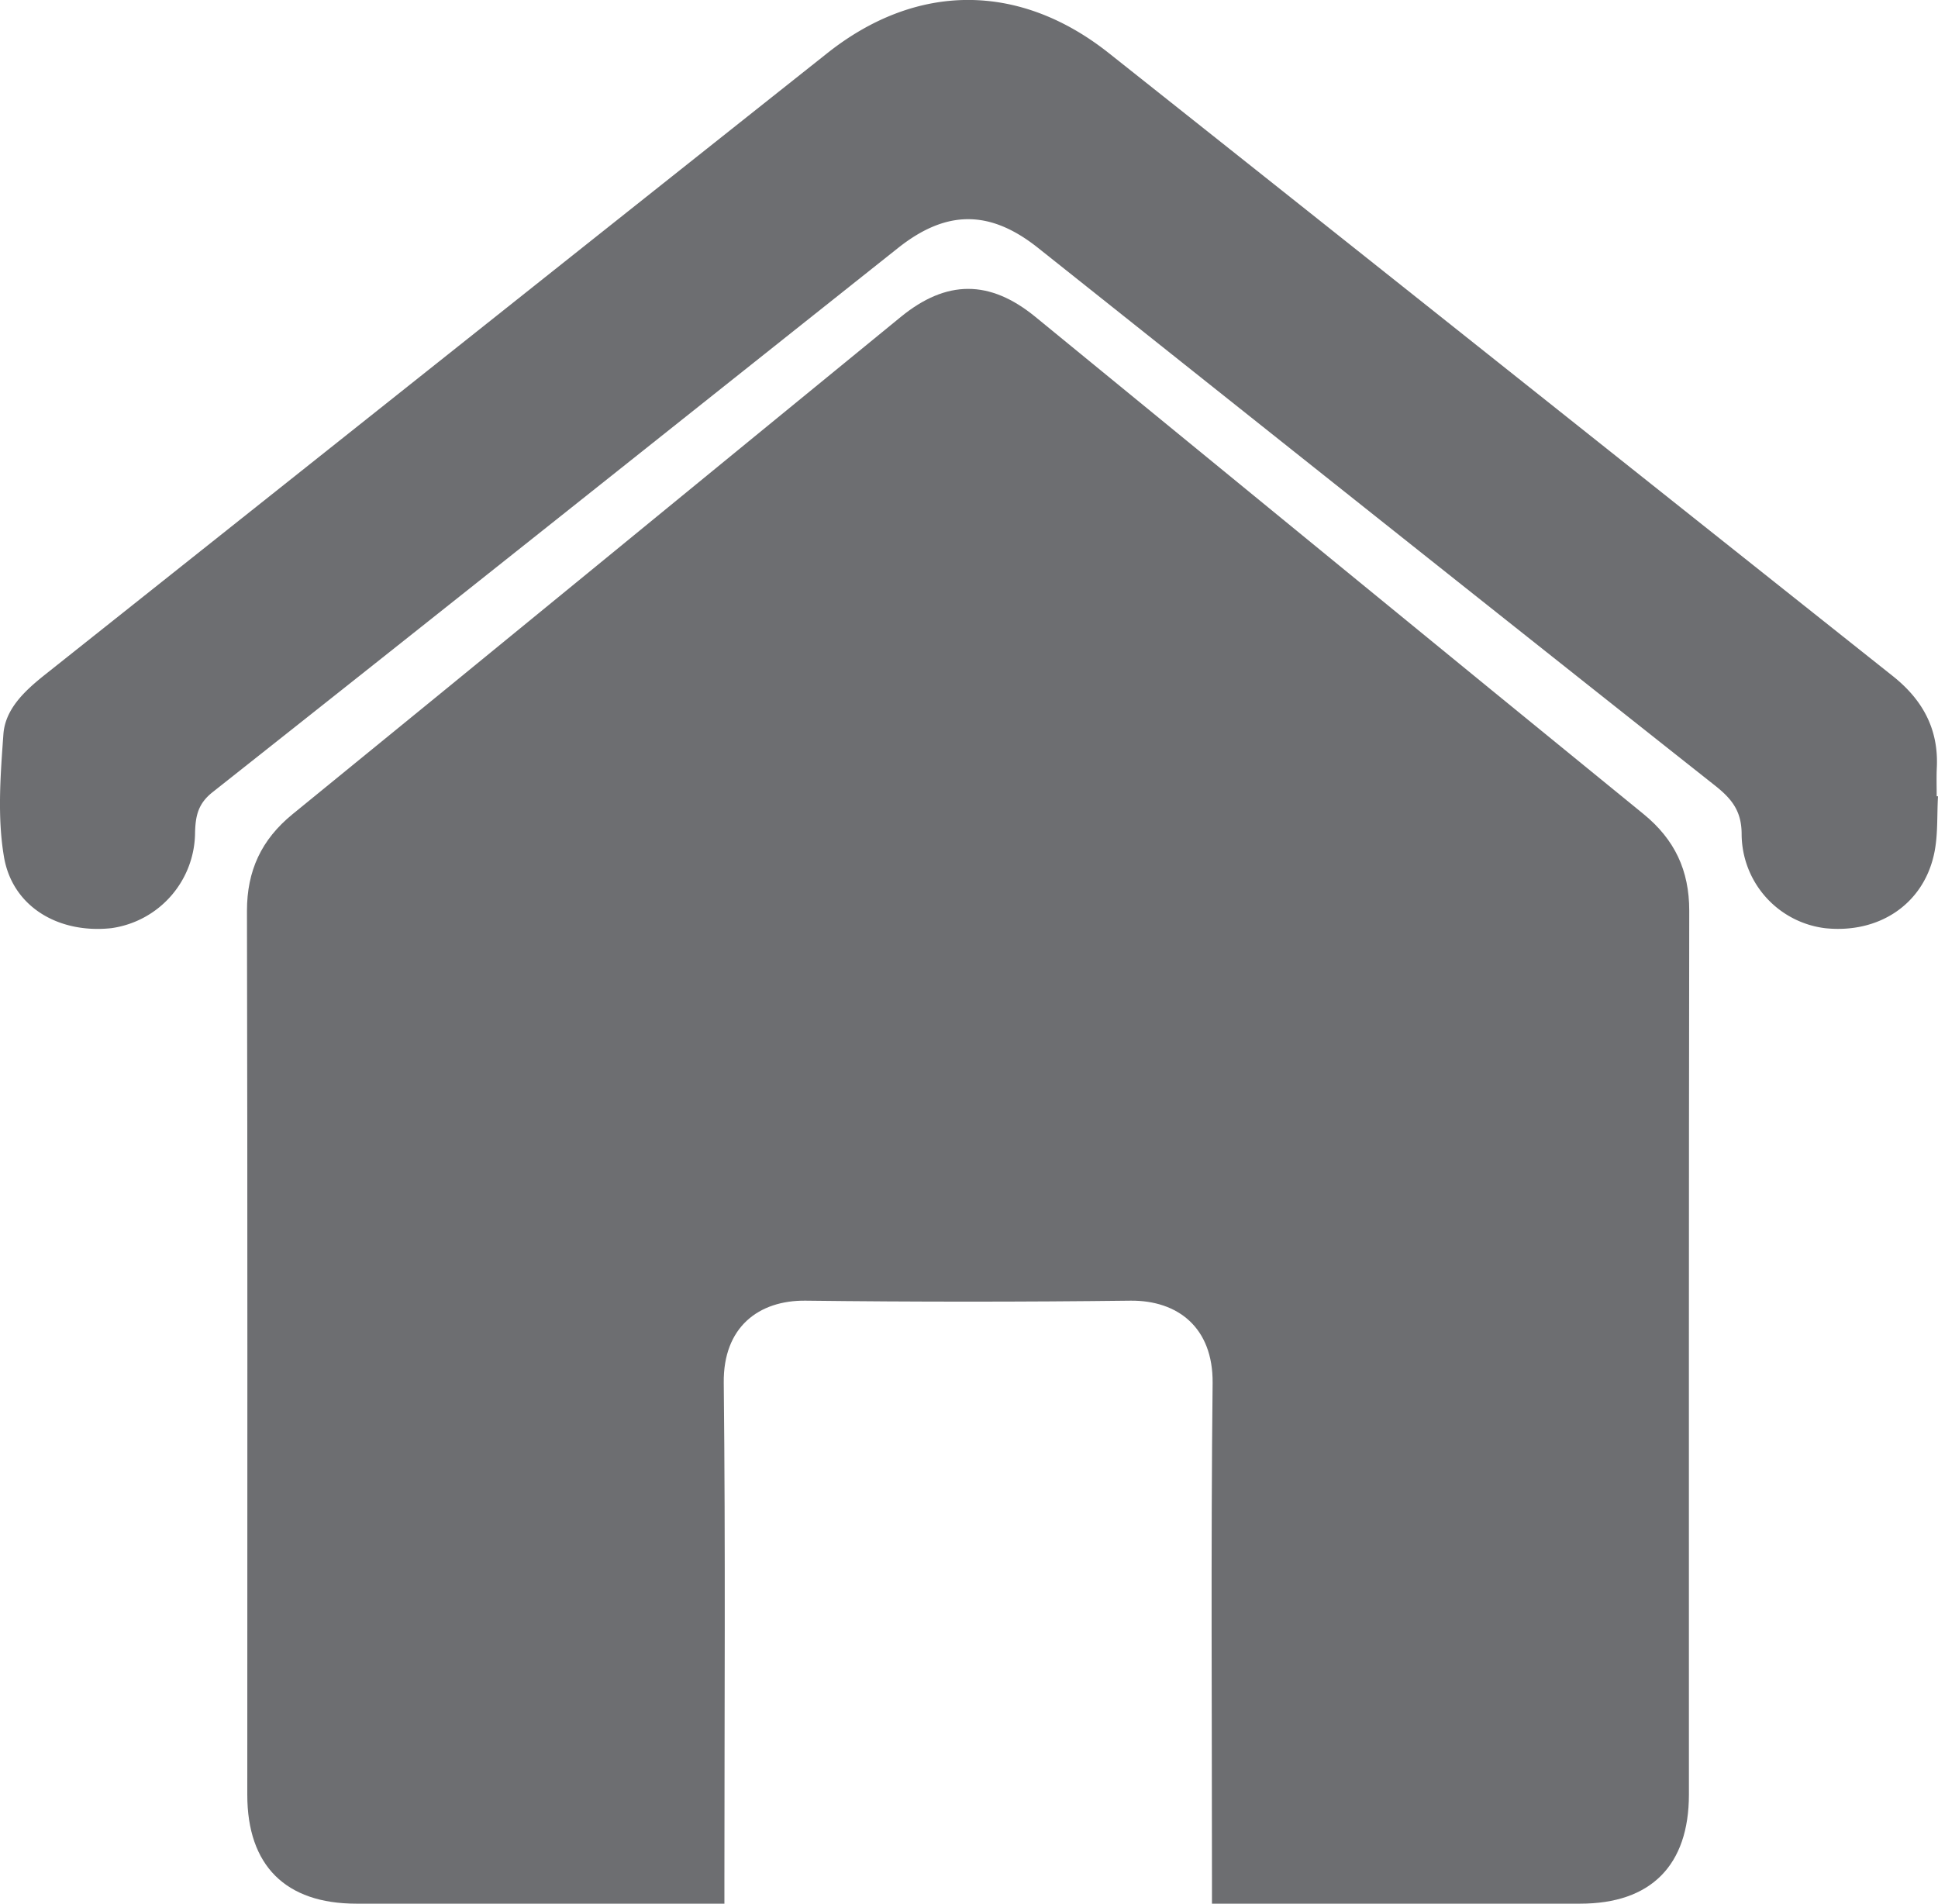
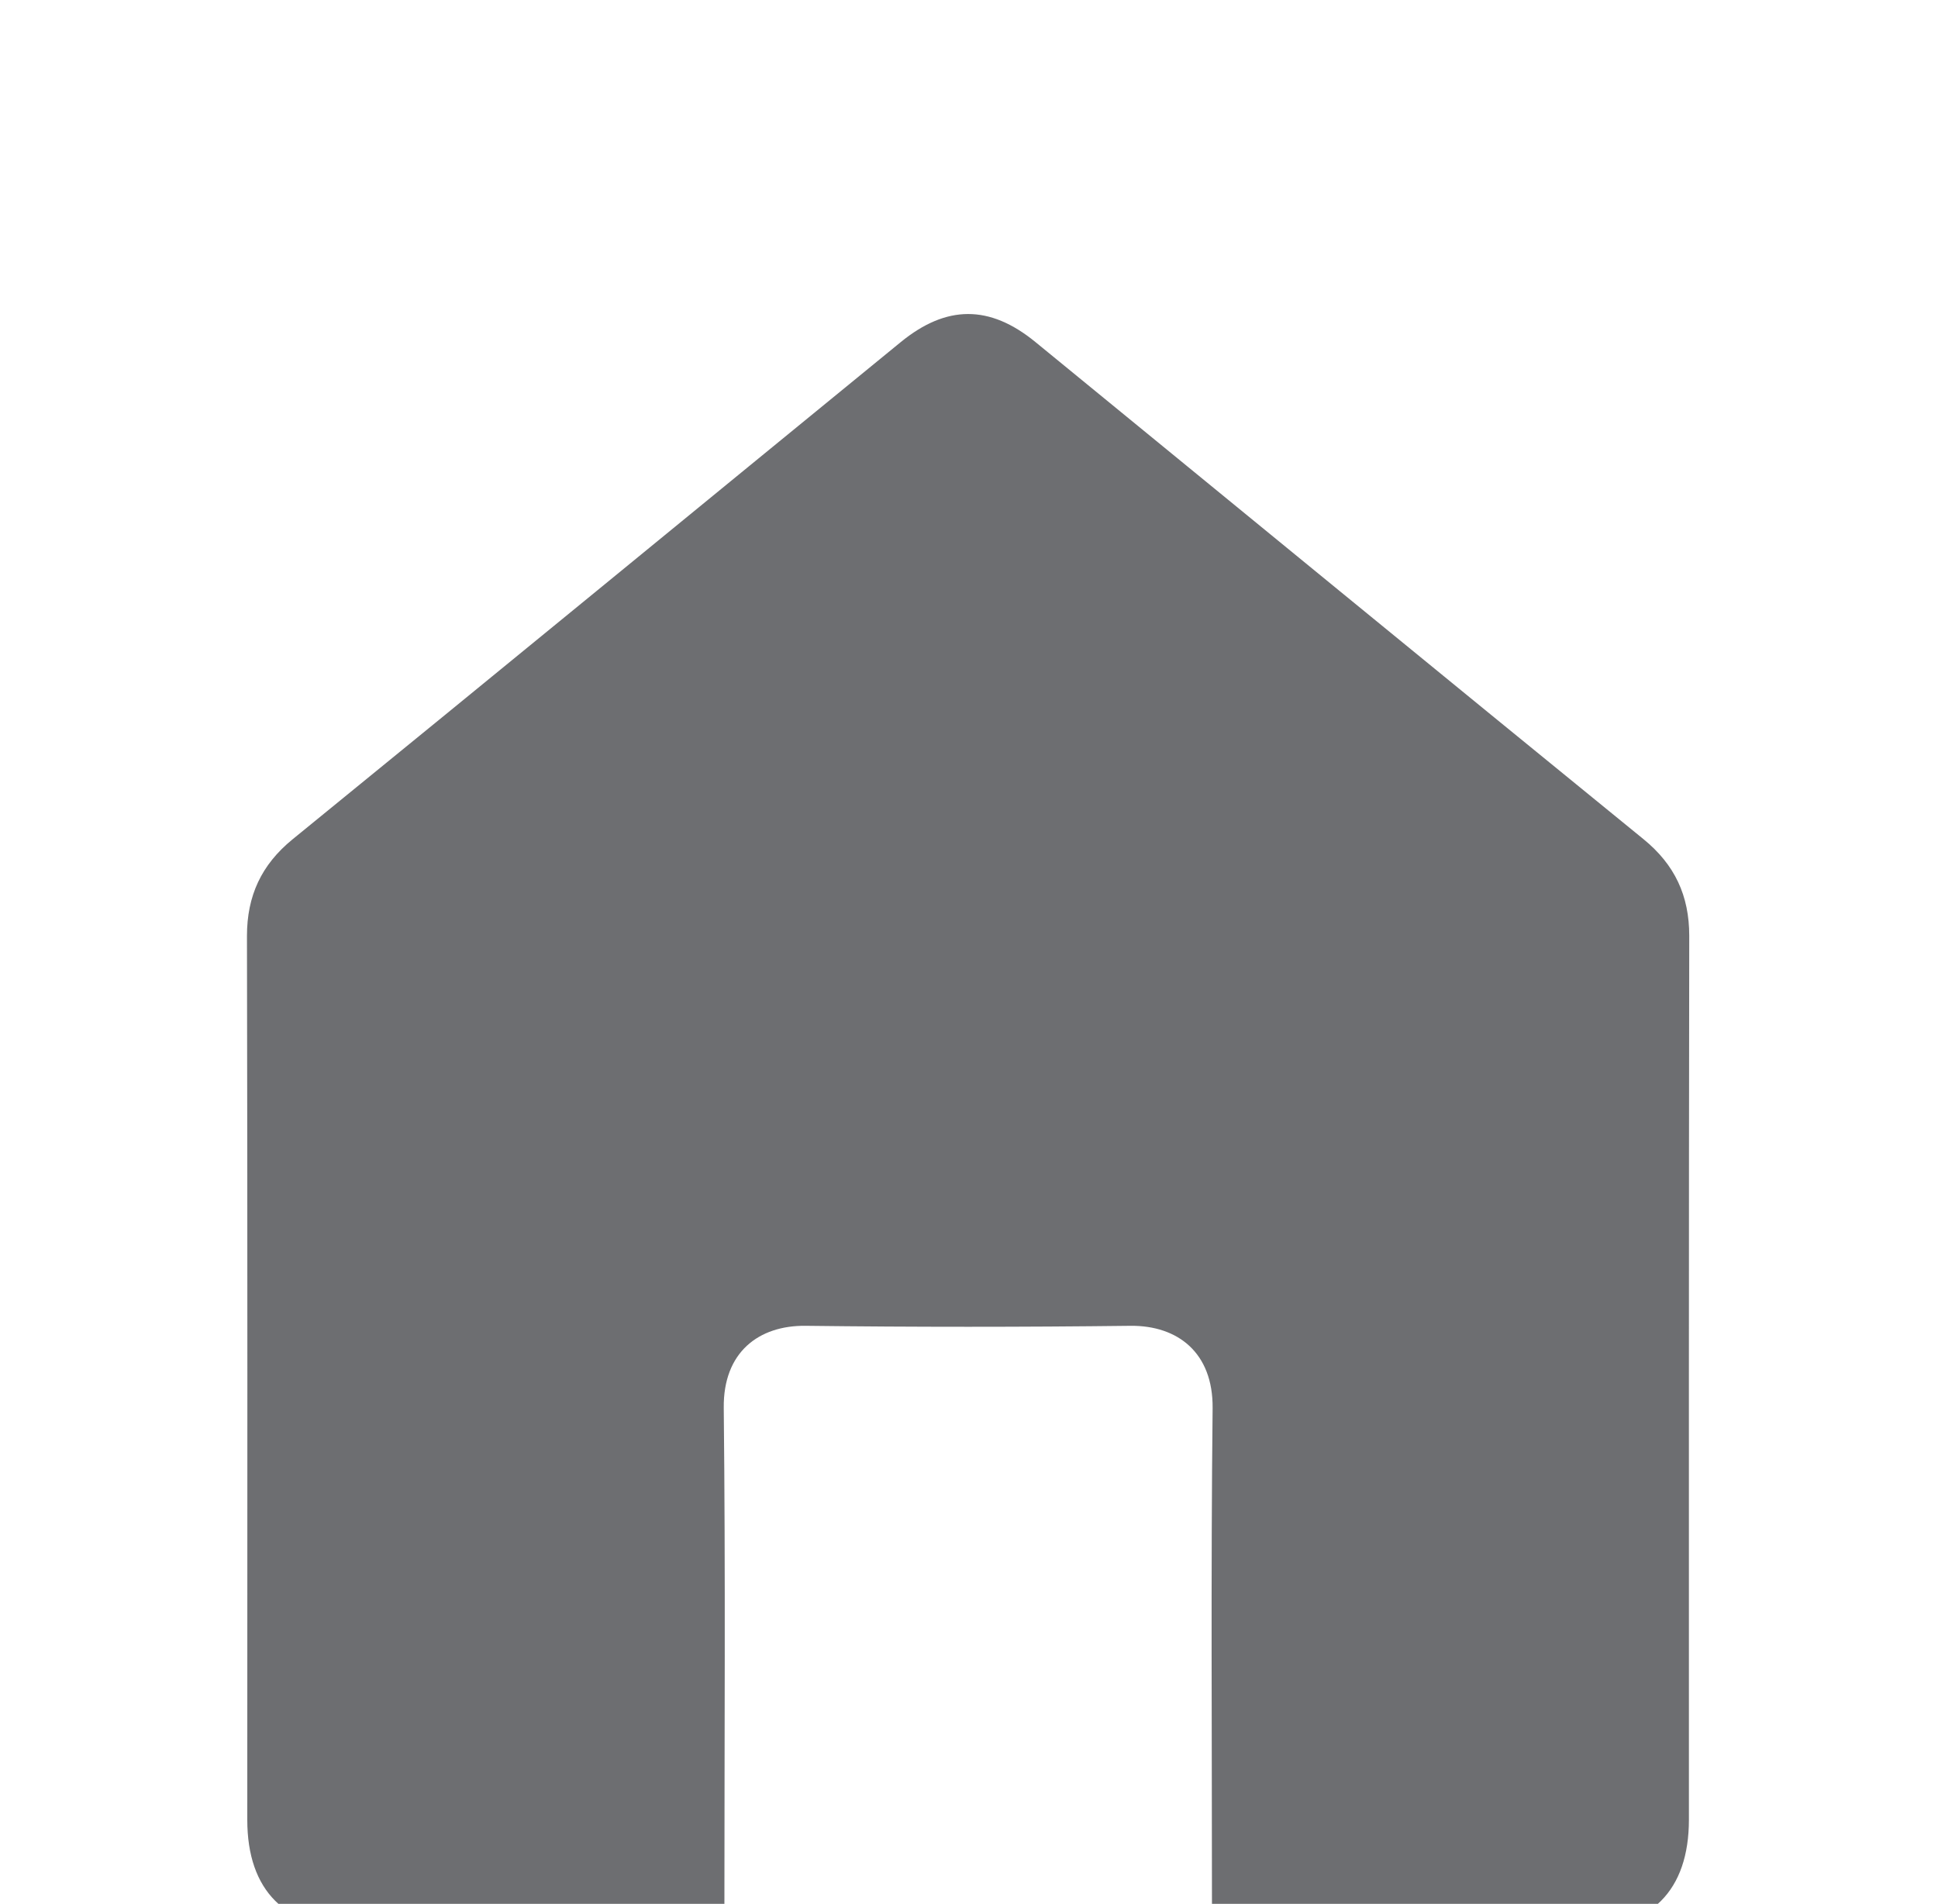
<svg xmlns="http://www.w3.org/2000/svg" width="11.873" height="11.663" viewBox="0 0 11.873 11.663">
-   <path fill="#6D6E71" d="M7.425 11.663v-.154c0-1.013-.007-2.024.004-3.037.003-.34-.214-.506-.501-.504-.664.008-1.329.008-1.993 0-.286-.003-.505.161-.501.503.011 1.012.004 2.024.004 3.037v.154H2.183c-.434 0-.668-.234-.668-.667 0-1.805.002-3.61-.002-5.415 0-.246.088-.436.279-.592 1.244-1.013 2.484-2.031 3.726-3.046.28-.229.545-.23.825-.001 1.241 1.015 2.481 2.032 3.726 3.046.191.156.28.345.28.592-.003 1.806-.002 3.609-.002 5.414 0 .435-.233.669-.666.669H7.425z" />
-   <path fill="#6D6E71" d="M11.873 4.878c-.007.12.001.243-.025.358-.069.308-.342.485-.668.45a.583.583 0 0 1-.51-.575c0-.139-.057-.213-.156-.293C9.127 3.721 7.744 2.62 6.36 1.519c-.295-.235-.562-.235-.858 0-1.4 1.112-2.798 2.226-4.201 3.335-.088.07-.103.145-.106.245a.595.595 0 0 1-.513.587c-.323.035-.607-.131-.658-.439-.041-.244-.021-.501-.003-.751.012-.152.128-.261.246-.356 1.6-1.271 3.2-2.544 4.801-3.814.548-.435 1.178-.435 1.726 0 1.601 1.27 3.2 2.543 4.8 3.814.182.144.282.322.272.558-.003.06-.001.12-.001.18h.008z" />
+   <path fill="#6D6E71" d="M7.425 11.663c0-1.013-.007-2.024.004-3.037.003-.34-.214-.506-.501-.504-.664.008-1.329.008-1.993 0-.286-.003-.505.161-.501.503.011 1.012.004 2.024.004 3.037v.154H2.183c-.434 0-.668-.234-.668-.667 0-1.805.002-3.61-.002-5.415 0-.246.088-.436.279-.592 1.244-1.013 2.484-2.031 3.726-3.046.28-.229.545-.23.825-.001 1.241 1.015 2.481 2.032 3.726 3.046.191.156.28.345.28.592-.003 1.806-.002 3.609-.002 5.414 0 .435-.233.669-.666.669H7.425z" />
</svg>